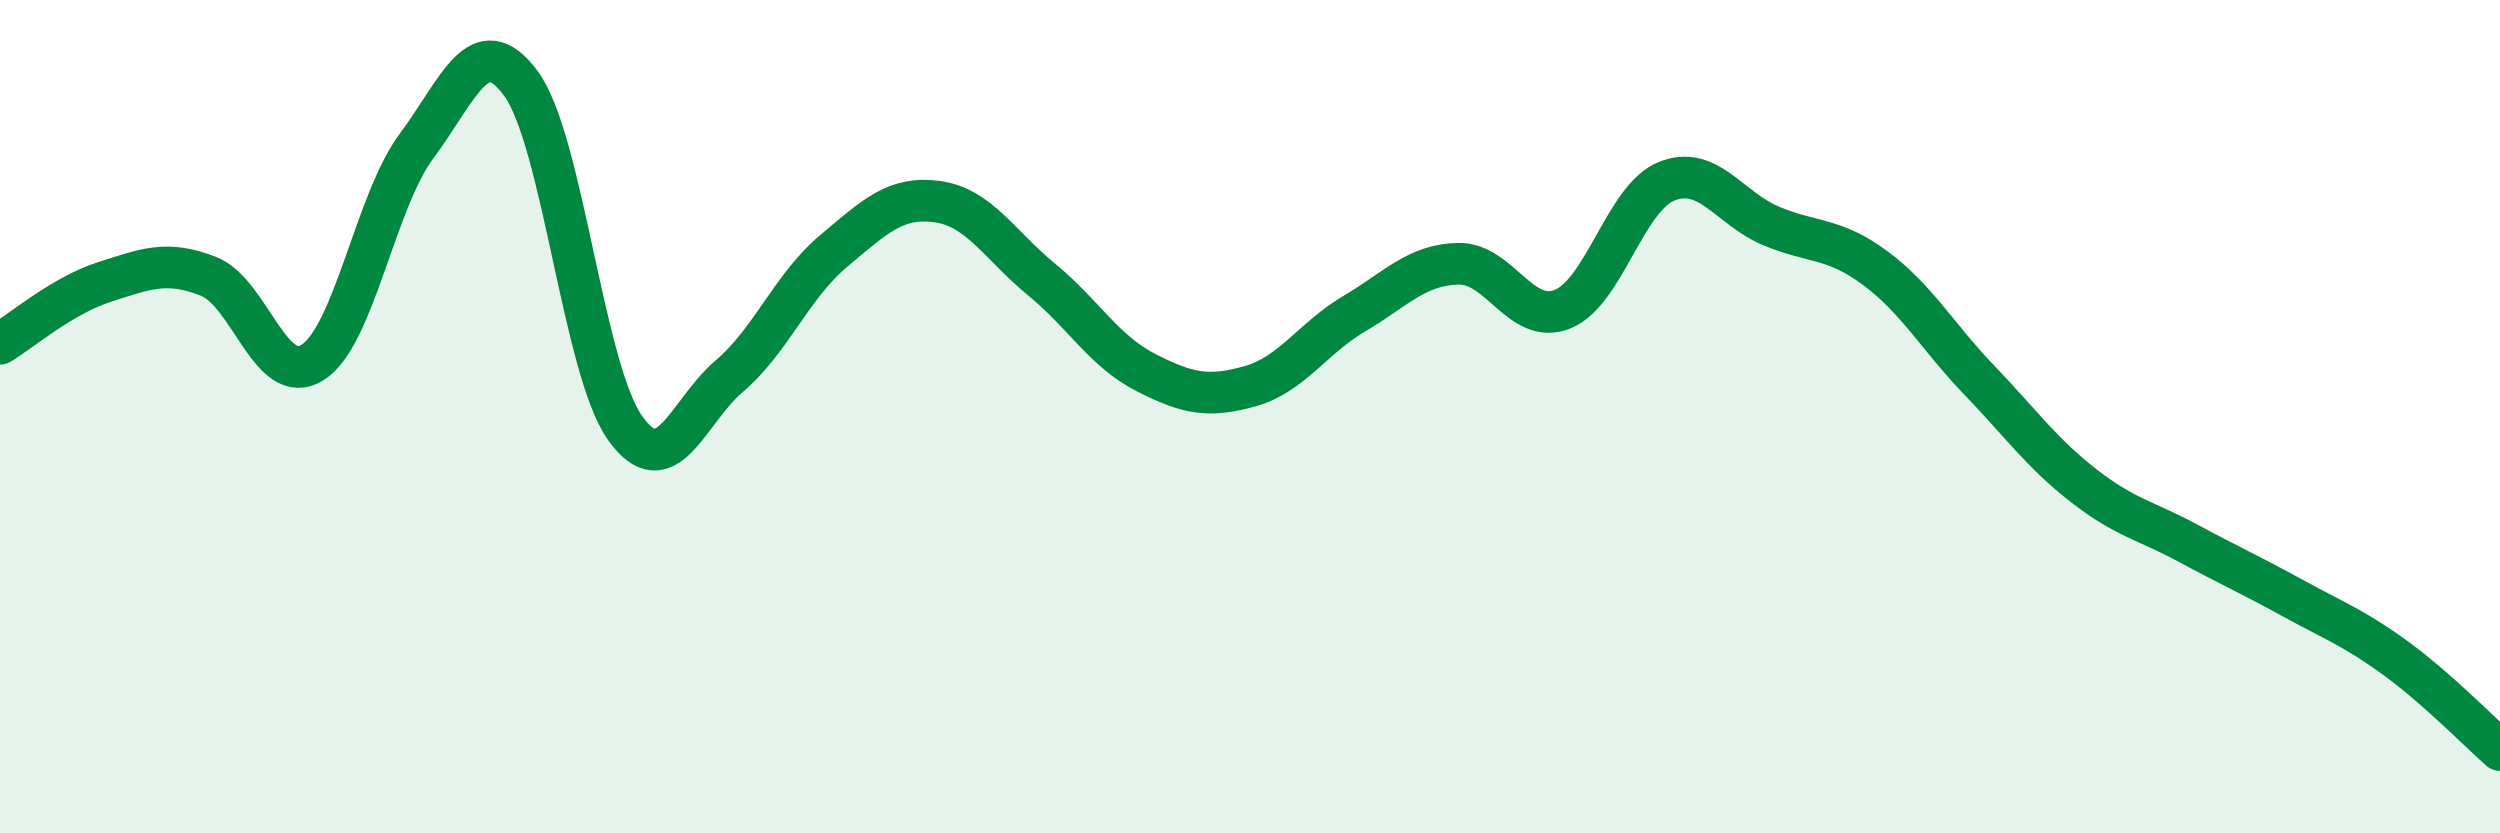
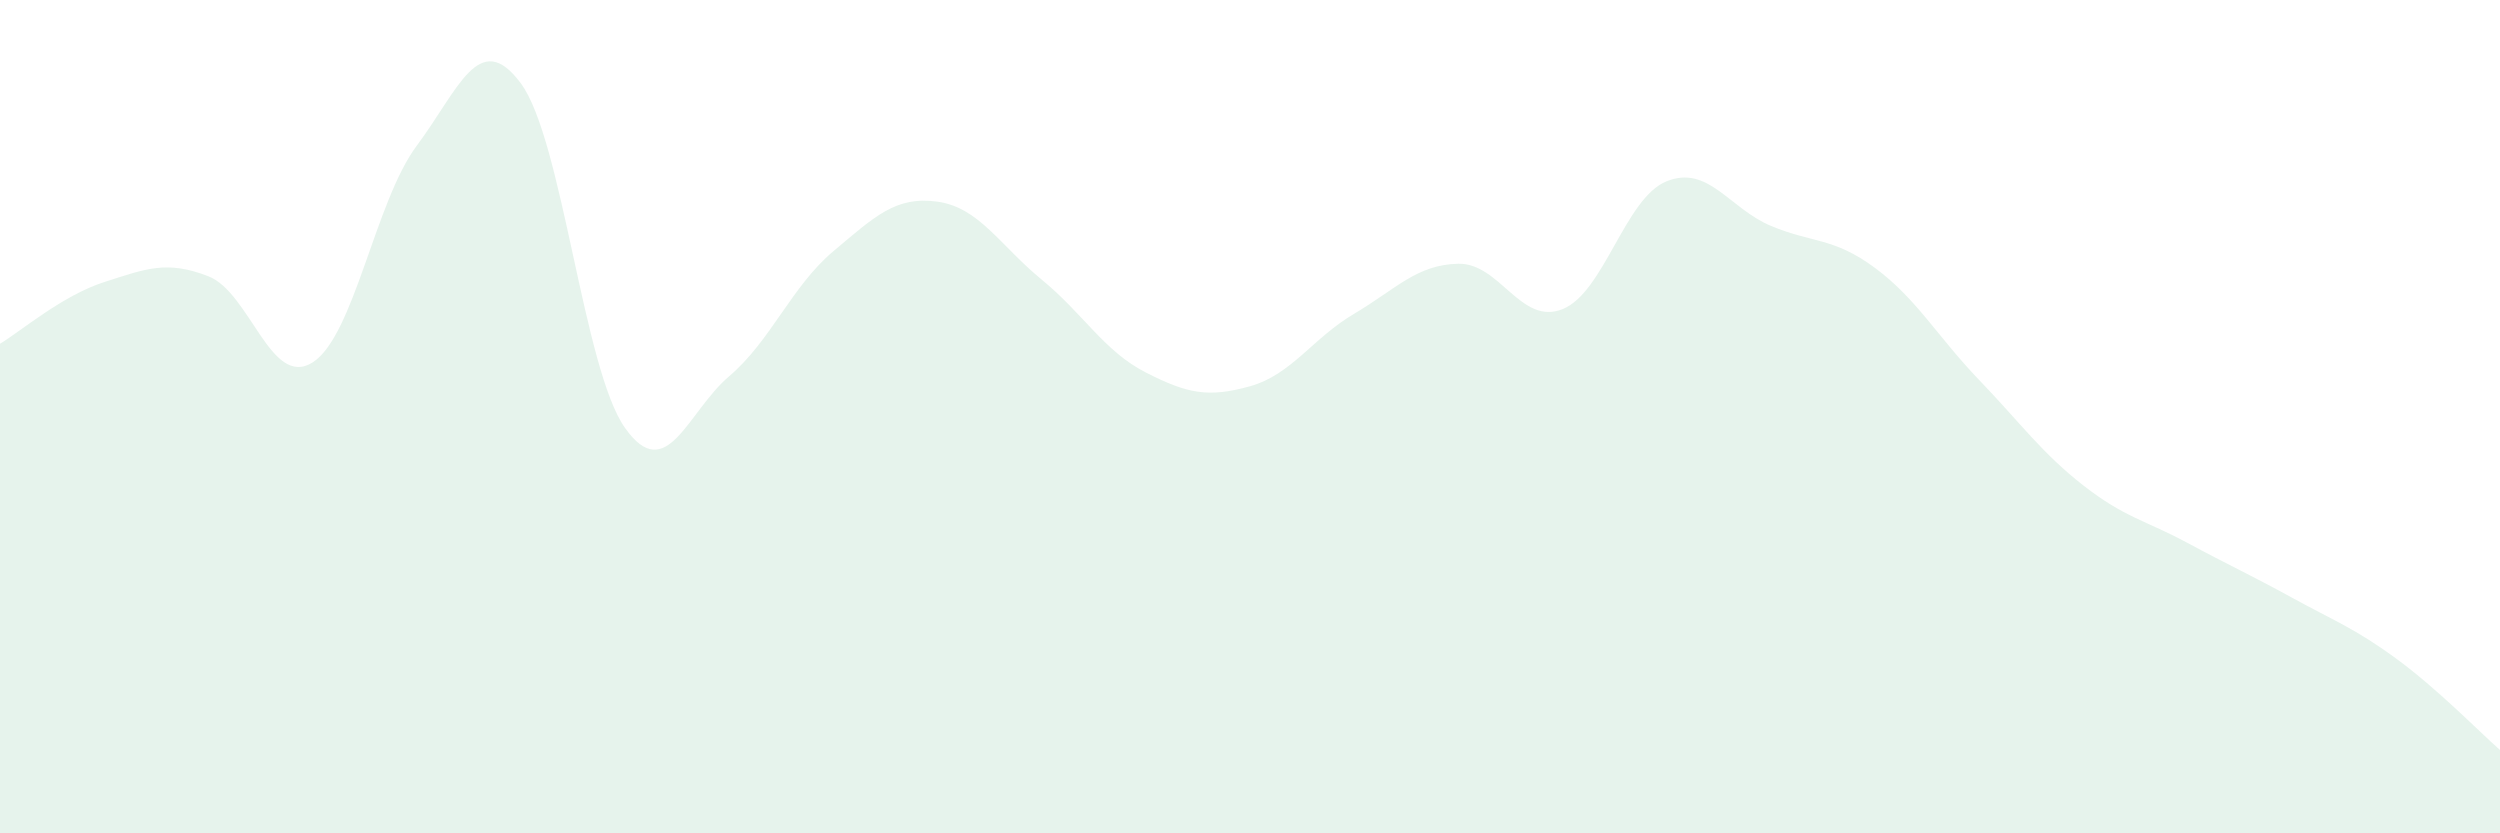
<svg xmlns="http://www.w3.org/2000/svg" width="60" height="20" viewBox="0 0 60 20">
  <path d="M 0,8.25 C 0.5,7.95 1.5,7.09 2.5,6.77 C 3.5,6.45 4,6.24 5,6.63 C 6,7.02 6.5,9.33 7.5,8.7 C 8.5,8.07 9,4.84 10,3.5 C 11,2.16 11.5,0.65 12.5,2 C 13.5,3.35 14,8.86 15,10.27 C 16,11.68 16.5,9.88 17.5,9.03 C 18.5,8.18 19,6.87 20,6.03 C 21,5.19 21.5,4.7 22.5,4.84 C 23.5,4.98 24,5.89 25,6.71 C 26,7.53 26.5,8.43 27.5,8.94 C 28.5,9.45 29,9.55 30,9.27 C 31,8.99 31.5,8.12 32.5,7.53 C 33.5,6.94 34,6.35 35,6.33 C 36,6.31 36.5,7.82 37.5,7.42 C 38.5,7.02 39,4.75 40,4.35 C 41,3.95 41.5,5 42.5,5.42 C 43.5,5.84 44,5.69 45,6.43 C 46,7.17 46.5,8.08 47.5,9.12 C 48.5,10.16 49,10.87 50,11.65 C 51,12.43 51.5,12.49 52.5,13.03 C 53.5,13.57 54,13.79 55,14.34 C 56,14.89 56.5,15.07 57.5,15.8 C 58.5,16.53 59.5,17.56 60,18L60 20L0 20Z" fill="#008740" opacity="0.1" stroke-linecap="round" stroke-linejoin="round" />
-   <path d="M 0,8.25 C 0.5,7.95 1.5,7.09 2.5,6.77 C 3.5,6.45 4,6.24 5,6.63 C 6,7.02 6.5,9.33 7.5,8.7 C 8.5,8.07 9,4.84 10,3.5 C 11,2.16 11.5,0.65 12.5,2 C 13.5,3.35 14,8.86 15,10.27 C 16,11.68 16.5,9.88 17.5,9.03 C 18.5,8.18 19,6.87 20,6.03 C 21,5.19 21.5,4.7 22.5,4.84 C 23.5,4.98 24,5.89 25,6.71 C 26,7.53 26.5,8.43 27.5,8.94 C 28.5,9.45 29,9.55 30,9.27 C 31,8.99 31.5,8.12 32.5,7.53 C 33.5,6.94 34,6.35 35,6.33 C 36,6.31 36.5,7.82 37.5,7.42 C 38.5,7.02 39,4.75 40,4.35 C 41,3.95 41.5,5 42.5,5.42 C 43.5,5.84 44,5.69 45,6.43 C 46,7.17 46.5,8.08 47.5,9.12 C 48.5,10.16 49,10.87 50,11.65 C 51,12.43 51.5,12.49 52.5,13.03 C 53.5,13.57 54,13.79 55,14.34 C 56,14.89 56.5,15.07 57.5,15.8 C 58.5,16.53 59.5,17.56 60,18" stroke="#008740" stroke-width="1" fill="none" stroke-linecap="round" stroke-linejoin="round" />
</svg>